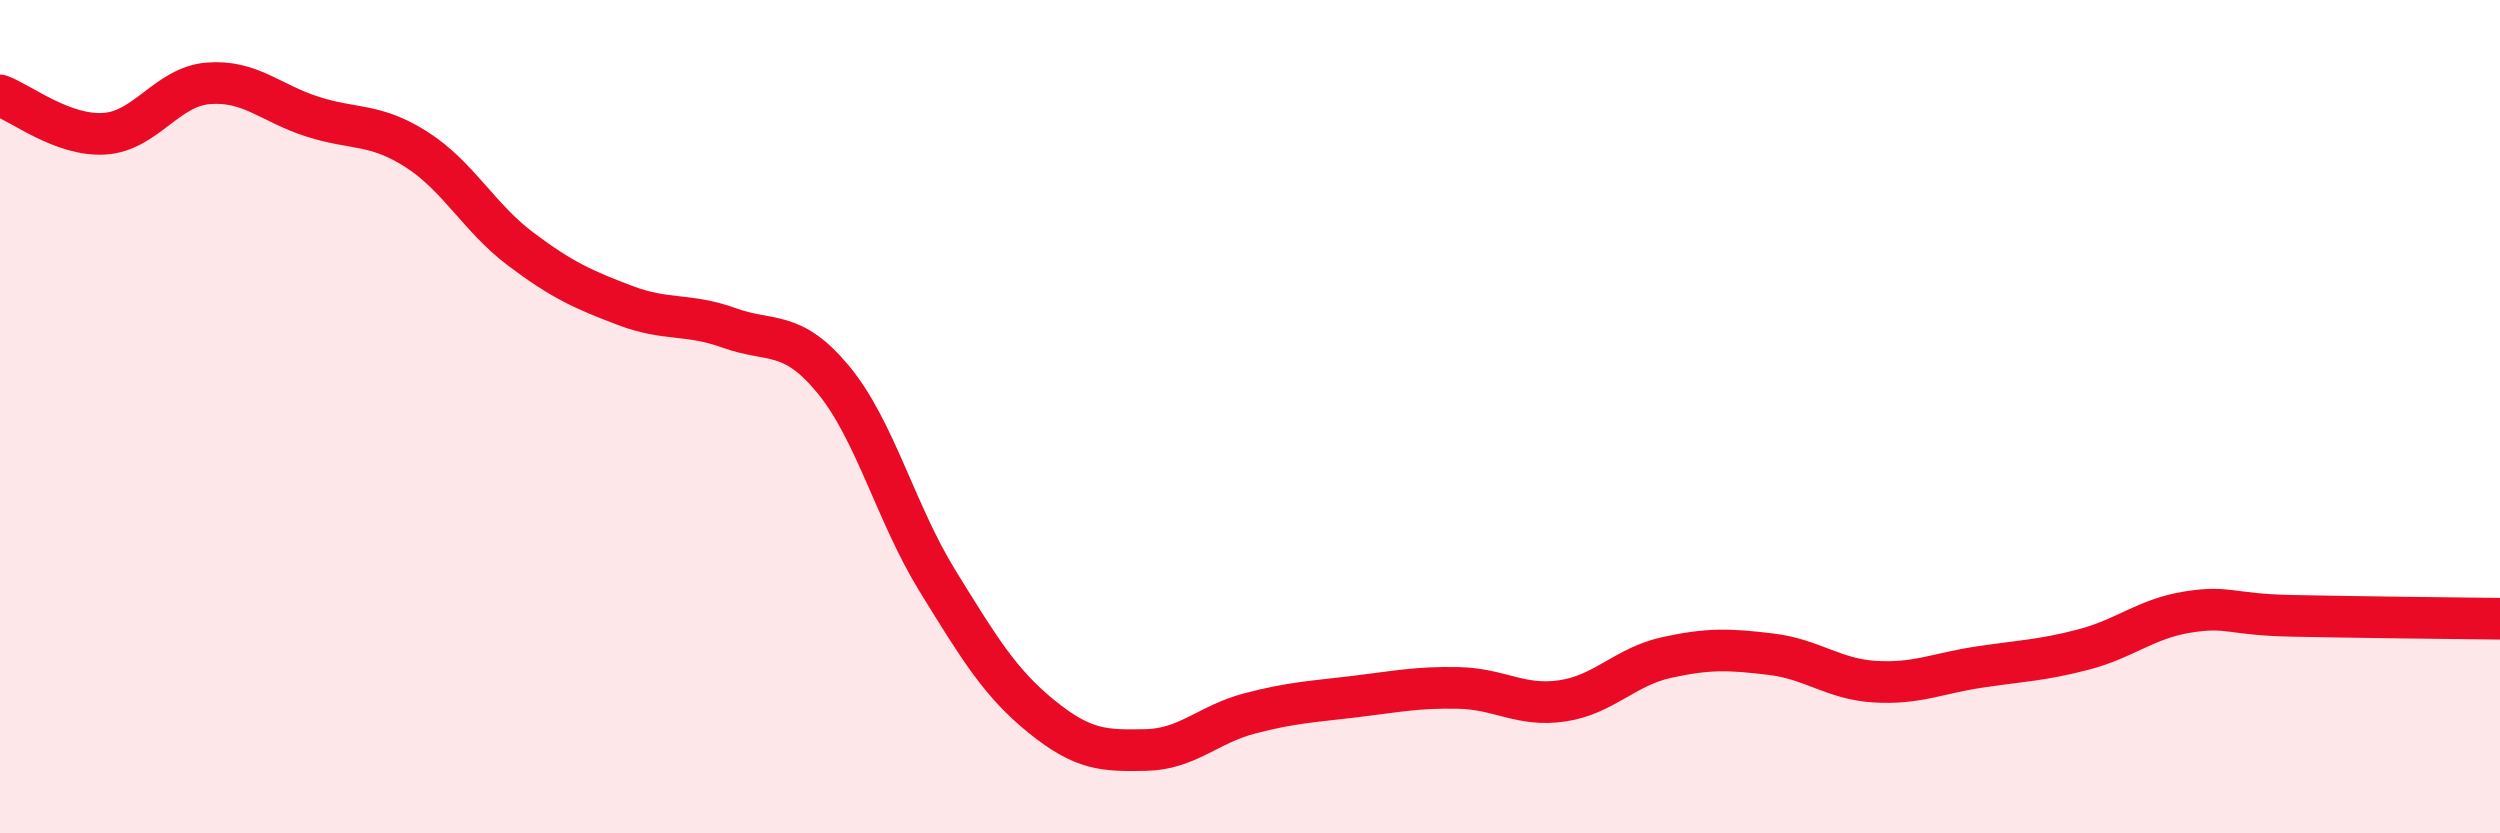
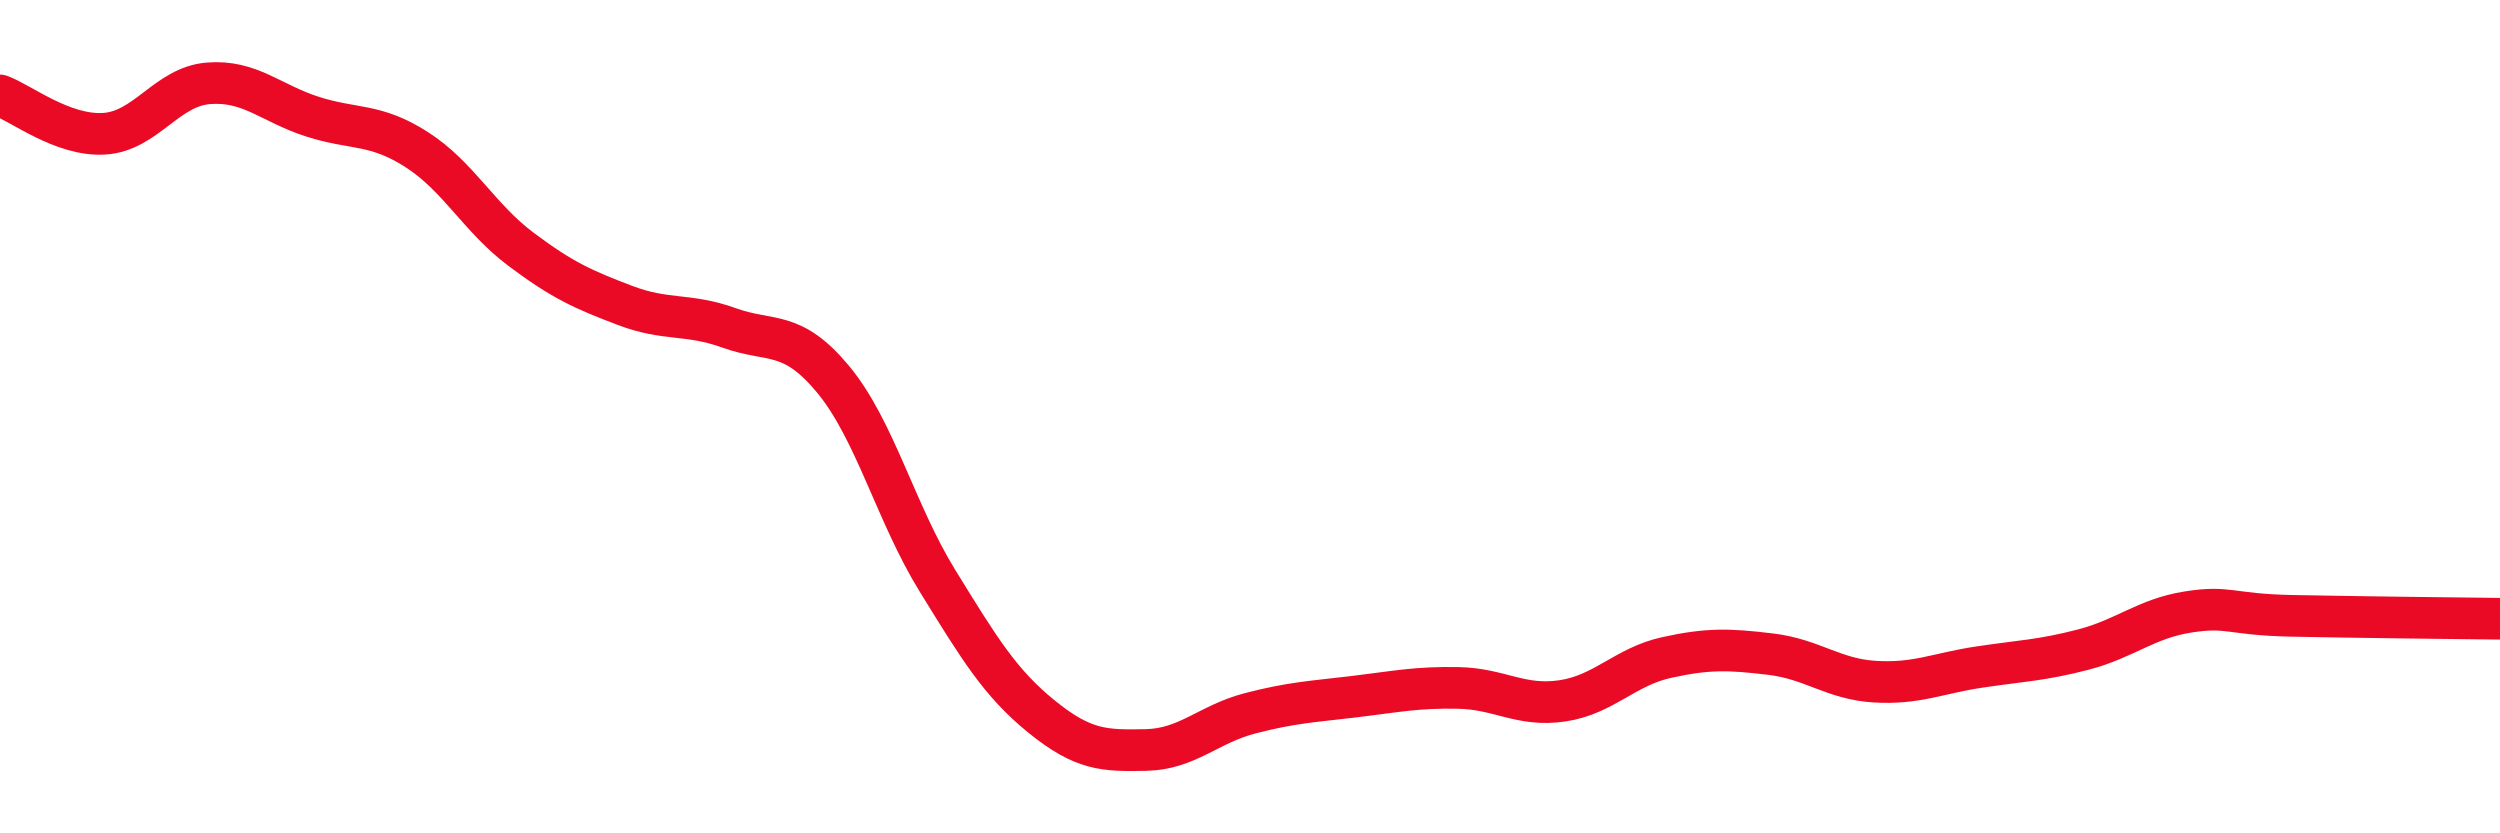
<svg xmlns="http://www.w3.org/2000/svg" width="60" height="20" viewBox="0 0 60 20">
-   <path d="M 0,2.29 C 0.5,2.47 1.5,3.27 2.5,3.21 C 3.5,3.15 4,2.08 5,2 C 6,1.92 6.5,2.48 7.5,2.8 C 8.5,3.12 9,2.95 10,3.59 C 11,4.23 11.5,5.23 12.5,5.98 C 13.5,6.73 14,6.95 15,7.33 C 16,7.71 16.5,7.51 17.5,7.87 C 18.5,8.23 19,7.9 20,9.11 C 21,10.32 21.5,12.32 22.5,13.94 C 23.5,15.56 24,16.39 25,17.2 C 26,18.01 26.5,18.02 27.5,18 C 28.5,17.98 29,17.38 30,17.12 C 31,16.86 31.5,16.84 32.5,16.72 C 33.5,16.6 34,16.49 35,16.51 C 36,16.53 36.5,16.97 37.5,16.82 C 38.5,16.67 39,16 40,15.78 C 41,15.56 41.5,15.58 42.5,15.7 C 43.5,15.82 44,16.3 45,16.36 C 46,16.42 46.5,16.16 47.5,16.01 C 48.5,15.86 49,15.85 50,15.59 C 51,15.33 51.5,14.85 52.5,14.69 C 53.5,14.53 53.5,14.75 55,14.78 C 56.5,14.81 59,14.84 60,14.85L60 20L0 20Z" fill="#EB0A25" opacity="0.1" stroke-linecap="round" stroke-linejoin="round" />
  <path d="M 0,2.29 C 0.5,2.47 1.5,3.27 2.5,3.21 C 3.5,3.15 4,2.08 5,2 C 6,1.92 6.5,2.48 7.5,2.8 C 8.5,3.12 9,2.95 10,3.59 C 11,4.23 11.5,5.23 12.5,5.98 C 13.5,6.73 14,6.95 15,7.33 C 16,7.71 16.5,7.51 17.5,7.87 C 18.5,8.23 19,7.9 20,9.11 C 21,10.32 21.5,12.32 22.5,13.94 C 23.5,15.56 24,16.39 25,17.2 C 26,18.01 26.5,18.02 27.5,18 C 28.5,17.98 29,17.38 30,17.12 C 31,16.86 31.5,16.84 32.5,16.72 C 33.5,16.6 34,16.49 35,16.51 C 36,16.53 36.5,16.97 37.5,16.82 C 38.5,16.67 39,16 40,15.78 C 41,15.56 41.5,15.58 42.5,15.7 C 43.5,15.82 44,16.3 45,16.36 C 46,16.42 46.5,16.16 47.5,16.01 C 48.5,15.86 49,15.85 50,15.59 C 51,15.33 51.5,14.85 52.5,14.69 C 53.5,14.53 53.5,14.75 55,14.78 C 56.5,14.81 59,14.84 60,14.85" stroke="#EB0A25" stroke-width="1" fill="none" stroke-linecap="round" stroke-linejoin="round" />
</svg>